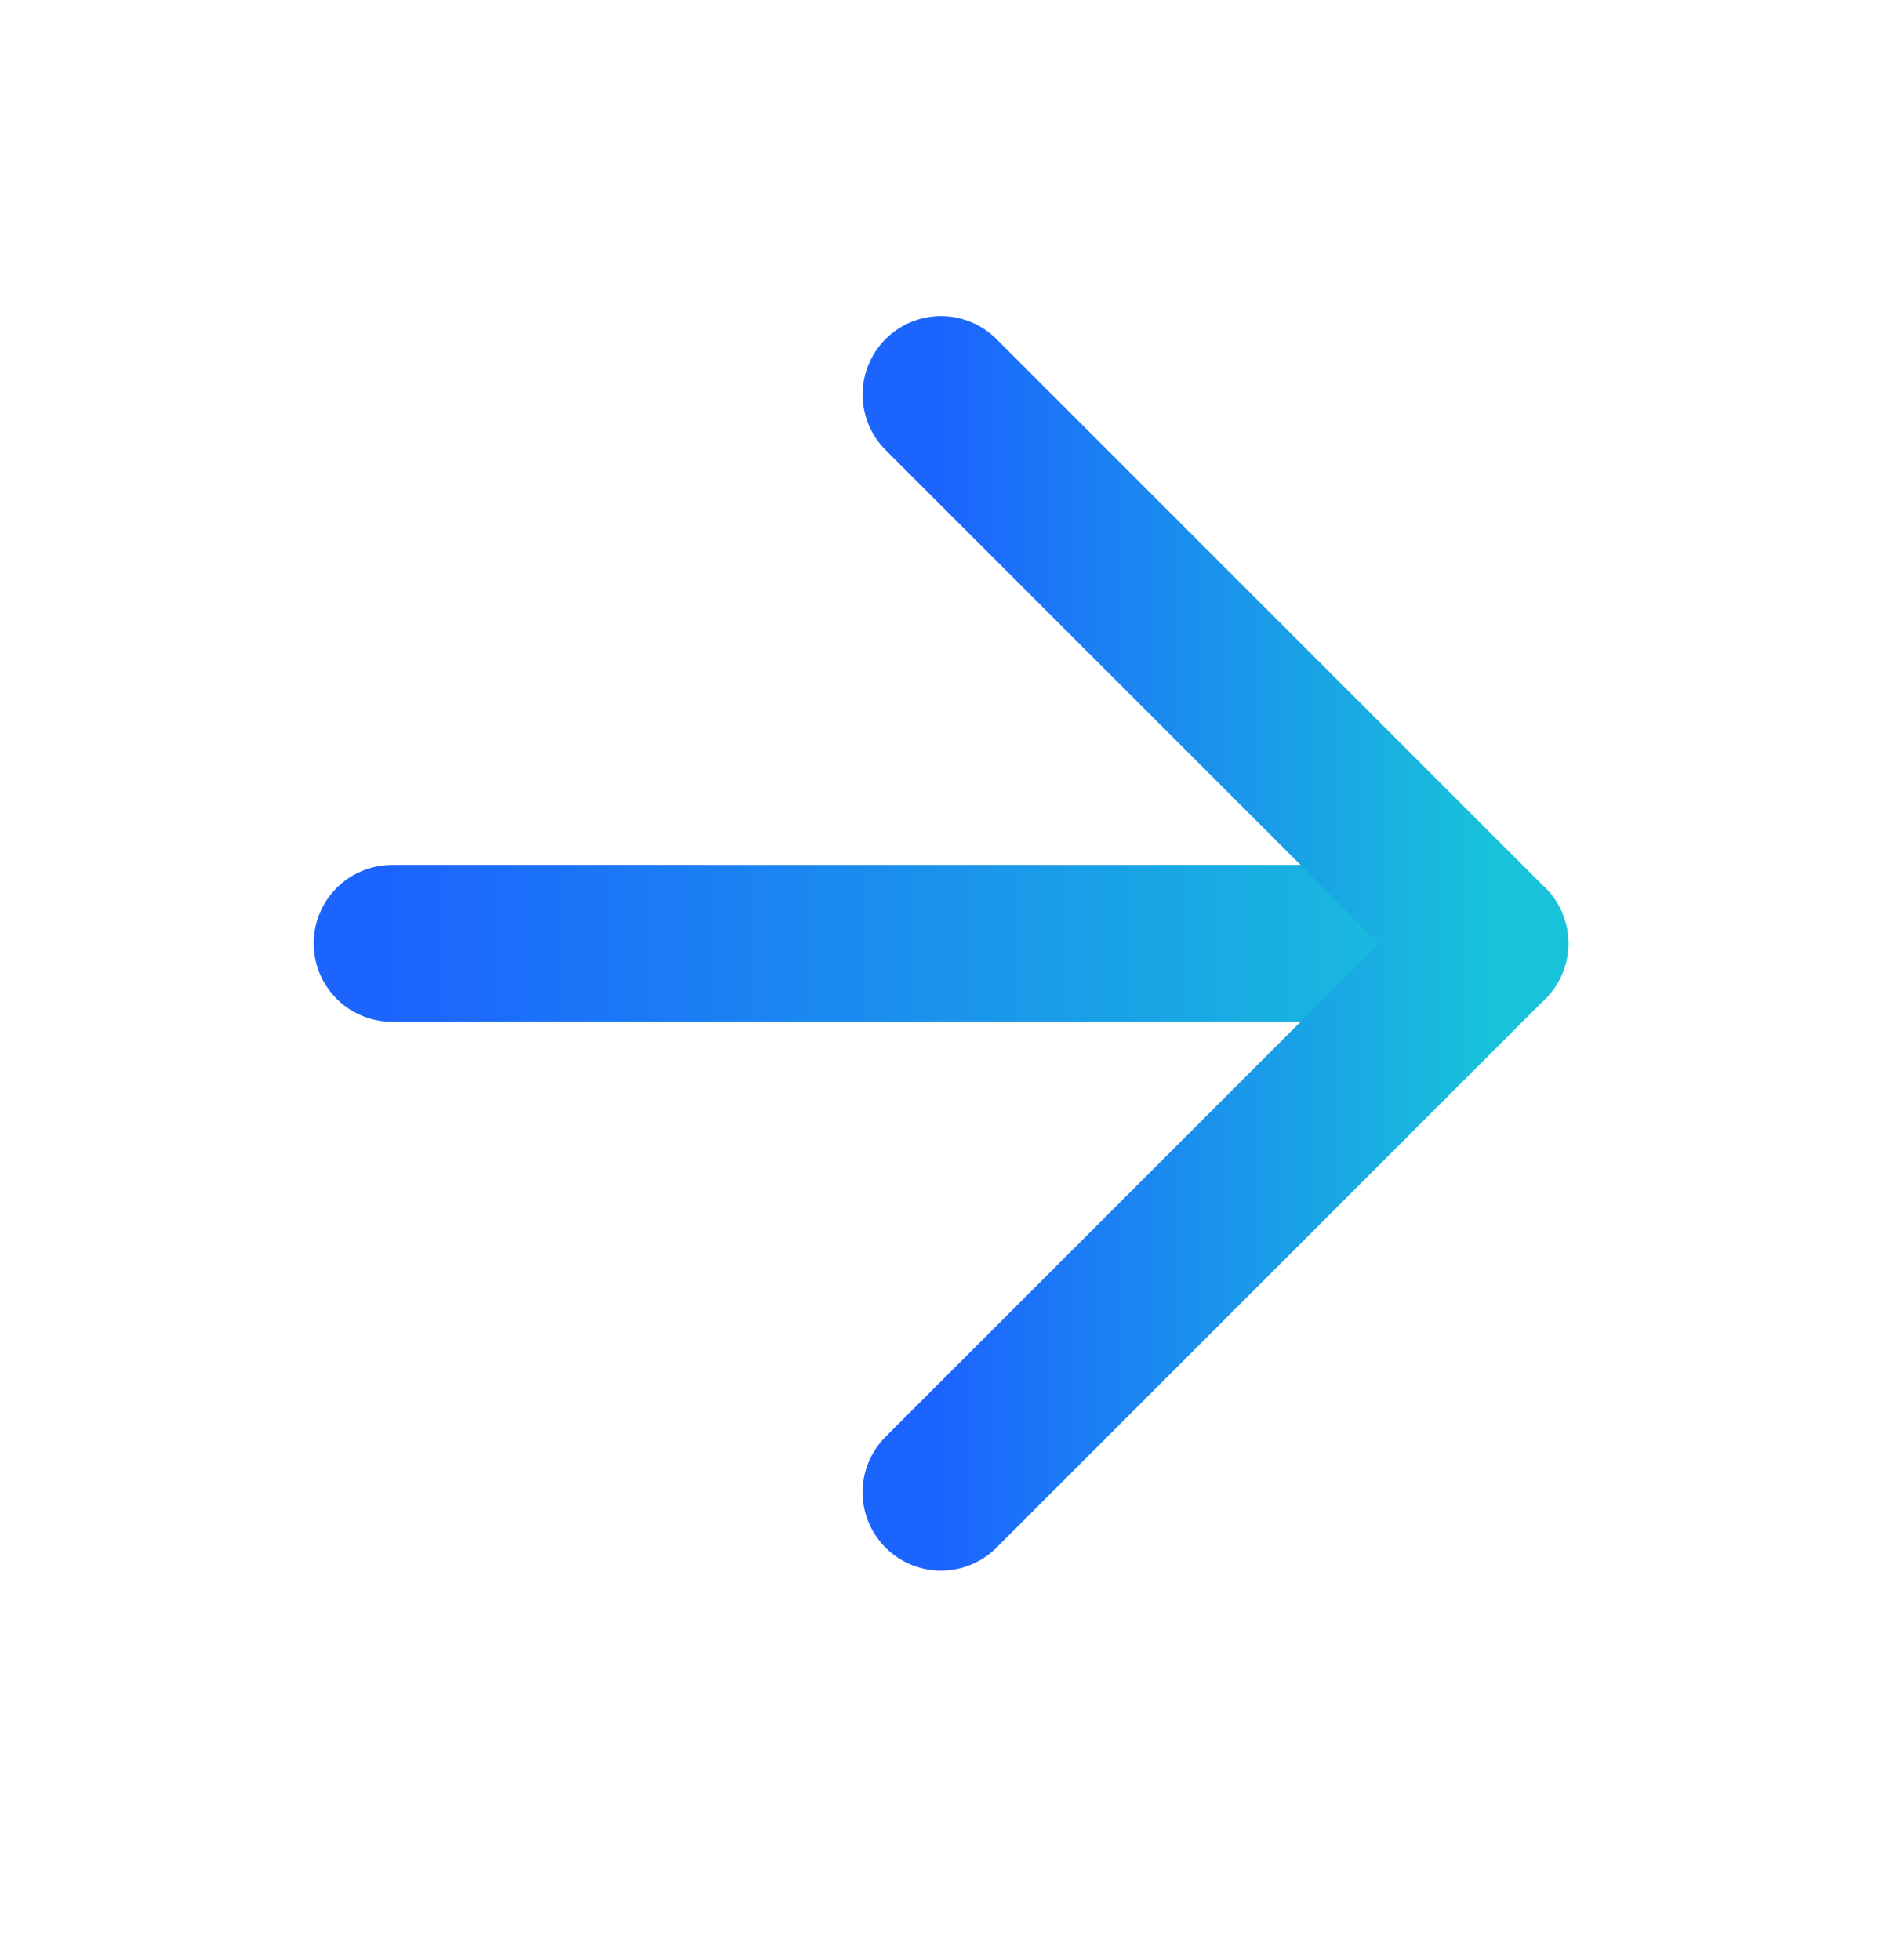
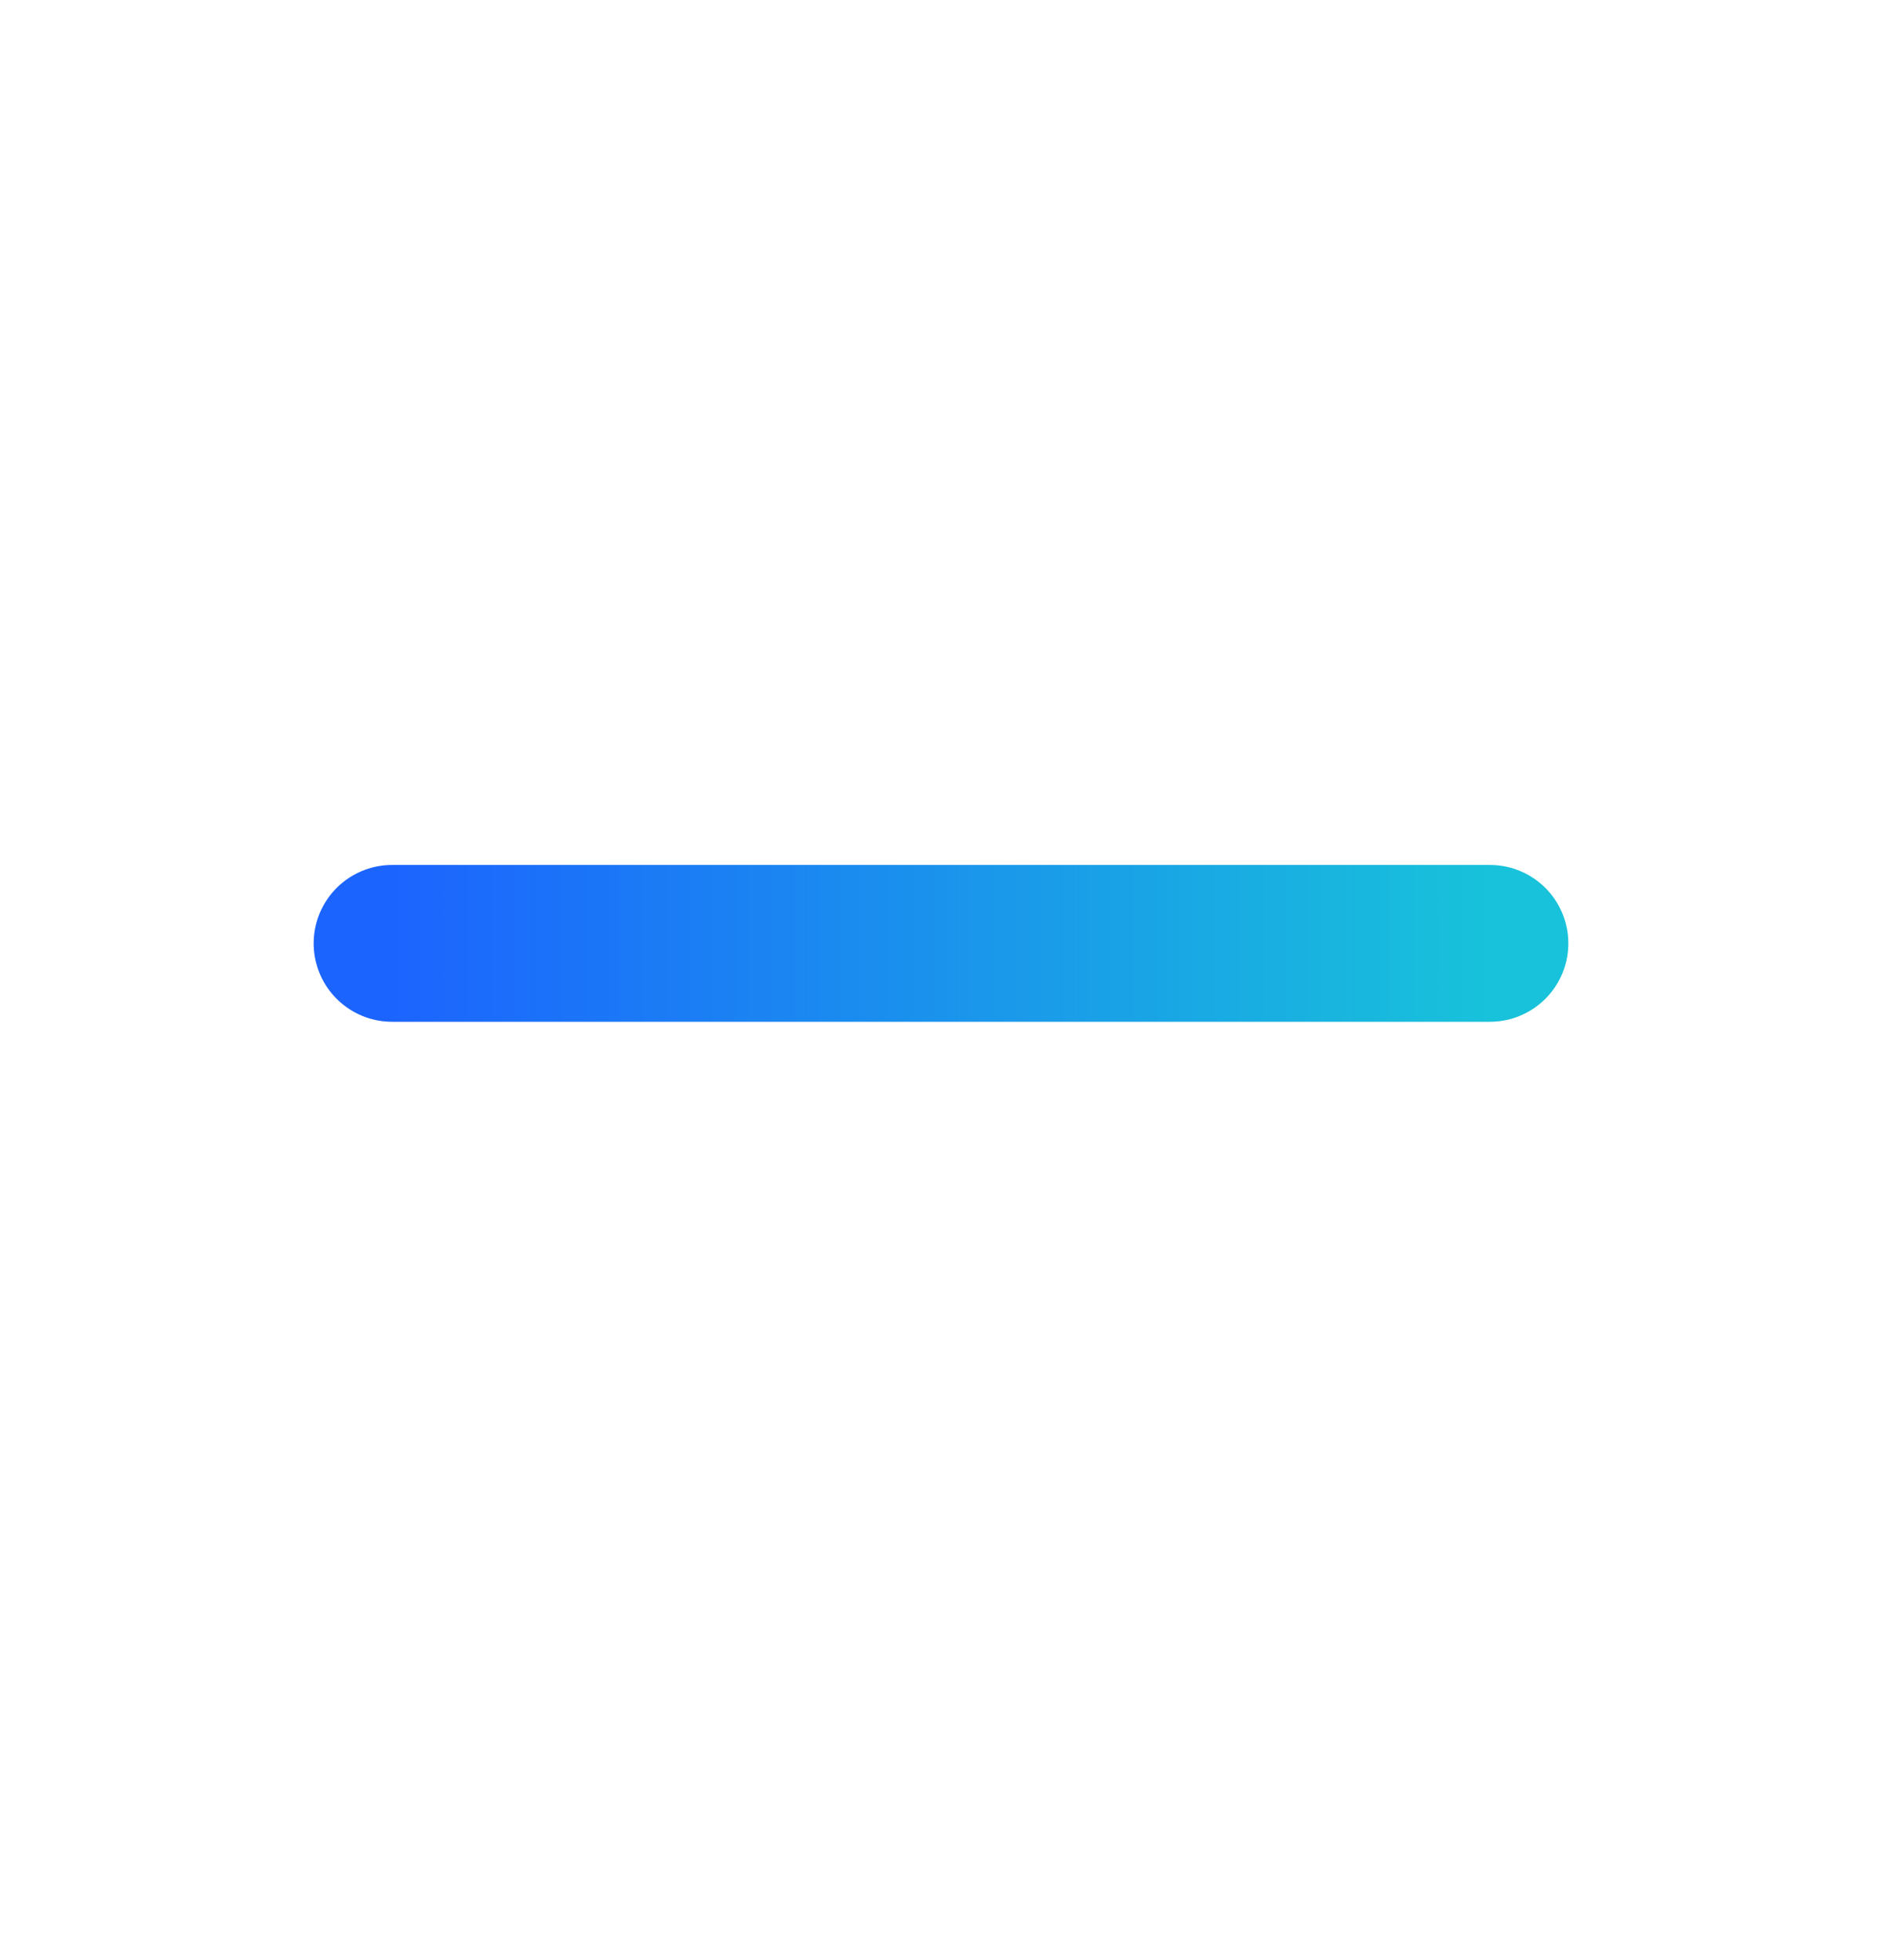
<svg xmlns="http://www.w3.org/2000/svg" width="24" height="25" viewBox="0 0 24 25" fill="none">
  <path d="M5 12.032H19" stroke="url(#paint0_linear_53_65999)" stroke-width="2" stroke-linecap="round" stroke-linejoin="round" />
-   <path d="M12 5.032L19 12.032L12 19.032" stroke="url(#paint1_linear_53_65999)" stroke-width="2" stroke-linecap="round" stroke-linejoin="round" />
  <defs>
    <linearGradient id="paint0_linear_53_65999" x1="5" y1="12.624" x2="19" y2="12.624" gradientUnits="userSpaceOnUse">
      <stop stop-color="#1C64FE" />
      <stop offset="1" stop-color="#18C2DA" />
    </linearGradient>
    <linearGradient id="paint1_linear_53_65999" x1="12" y1="13.322" x2="19" y2="13.322" gradientUnits="userSpaceOnUse">
      <stop stop-color="#1C64FE" />
      <stop offset="1" stop-color="#18C2DA" />
    </linearGradient>
  </defs>
</svg>